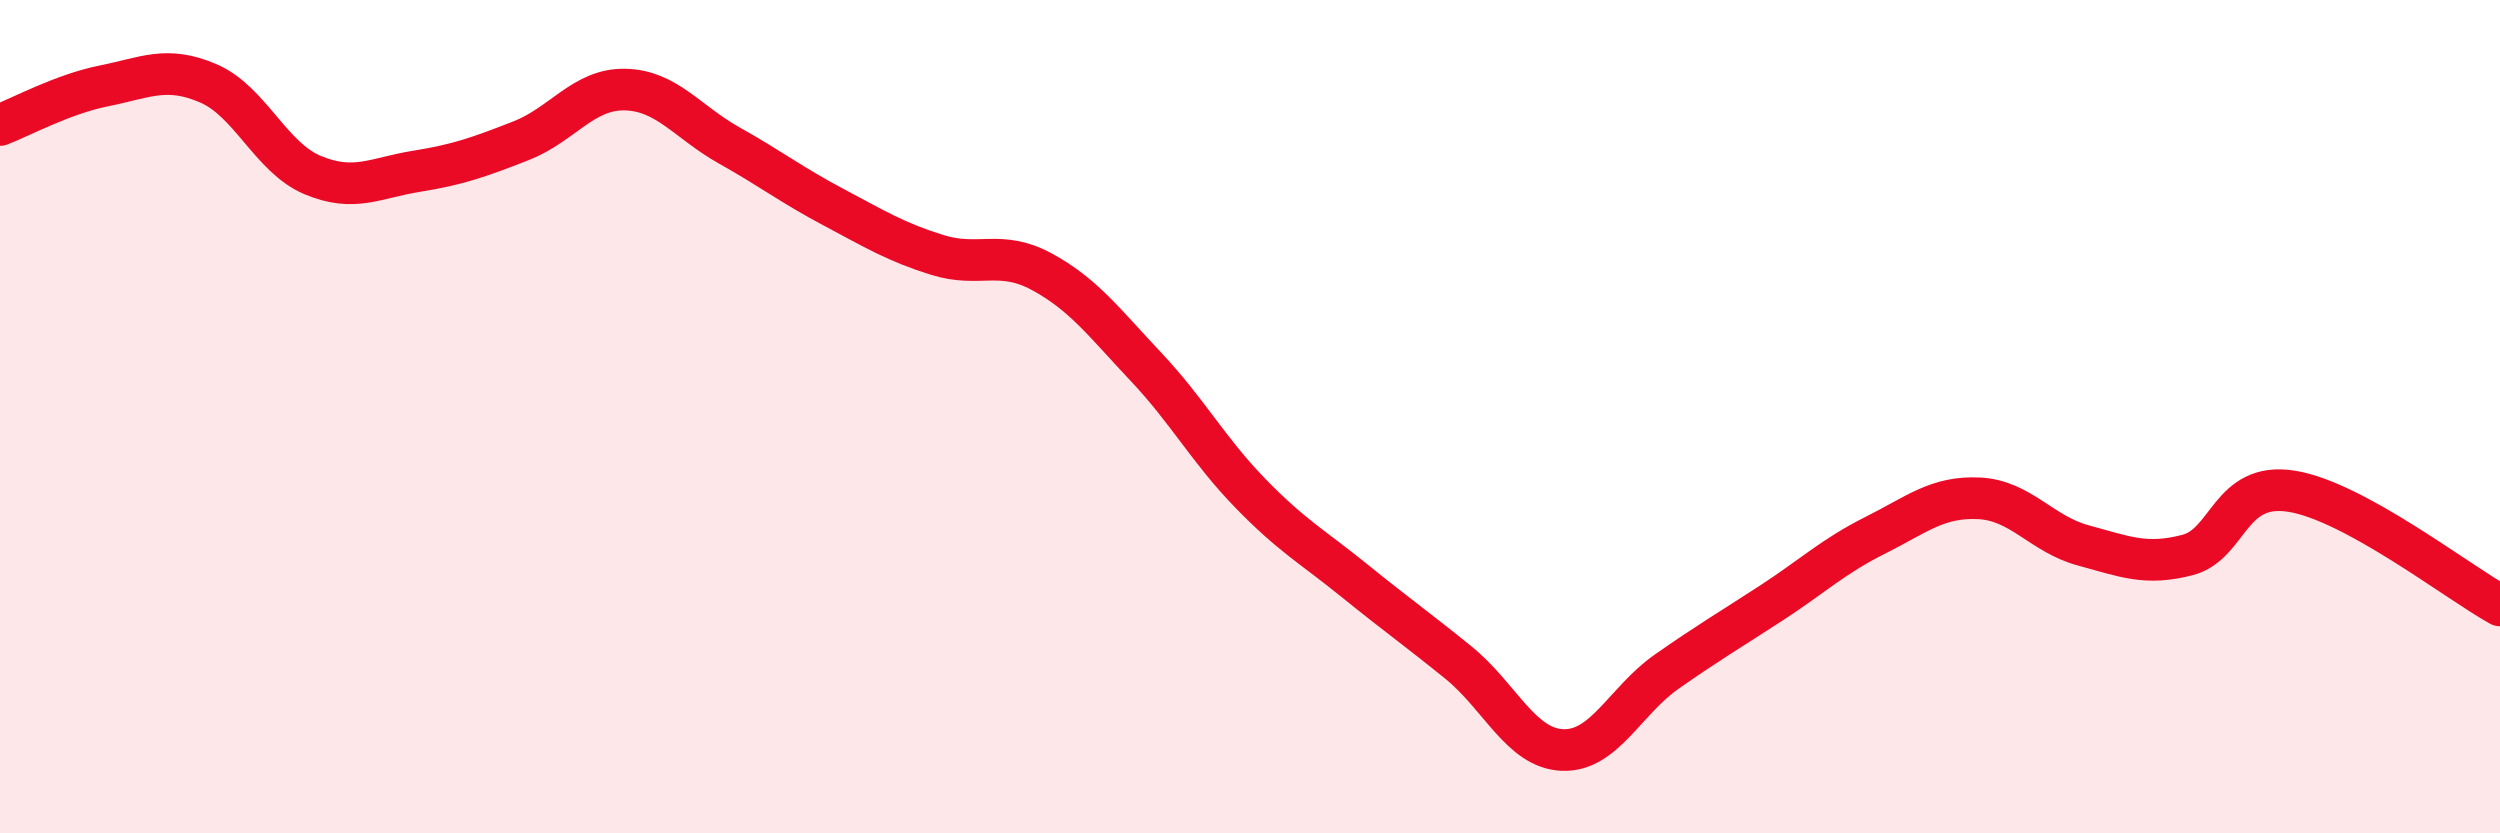
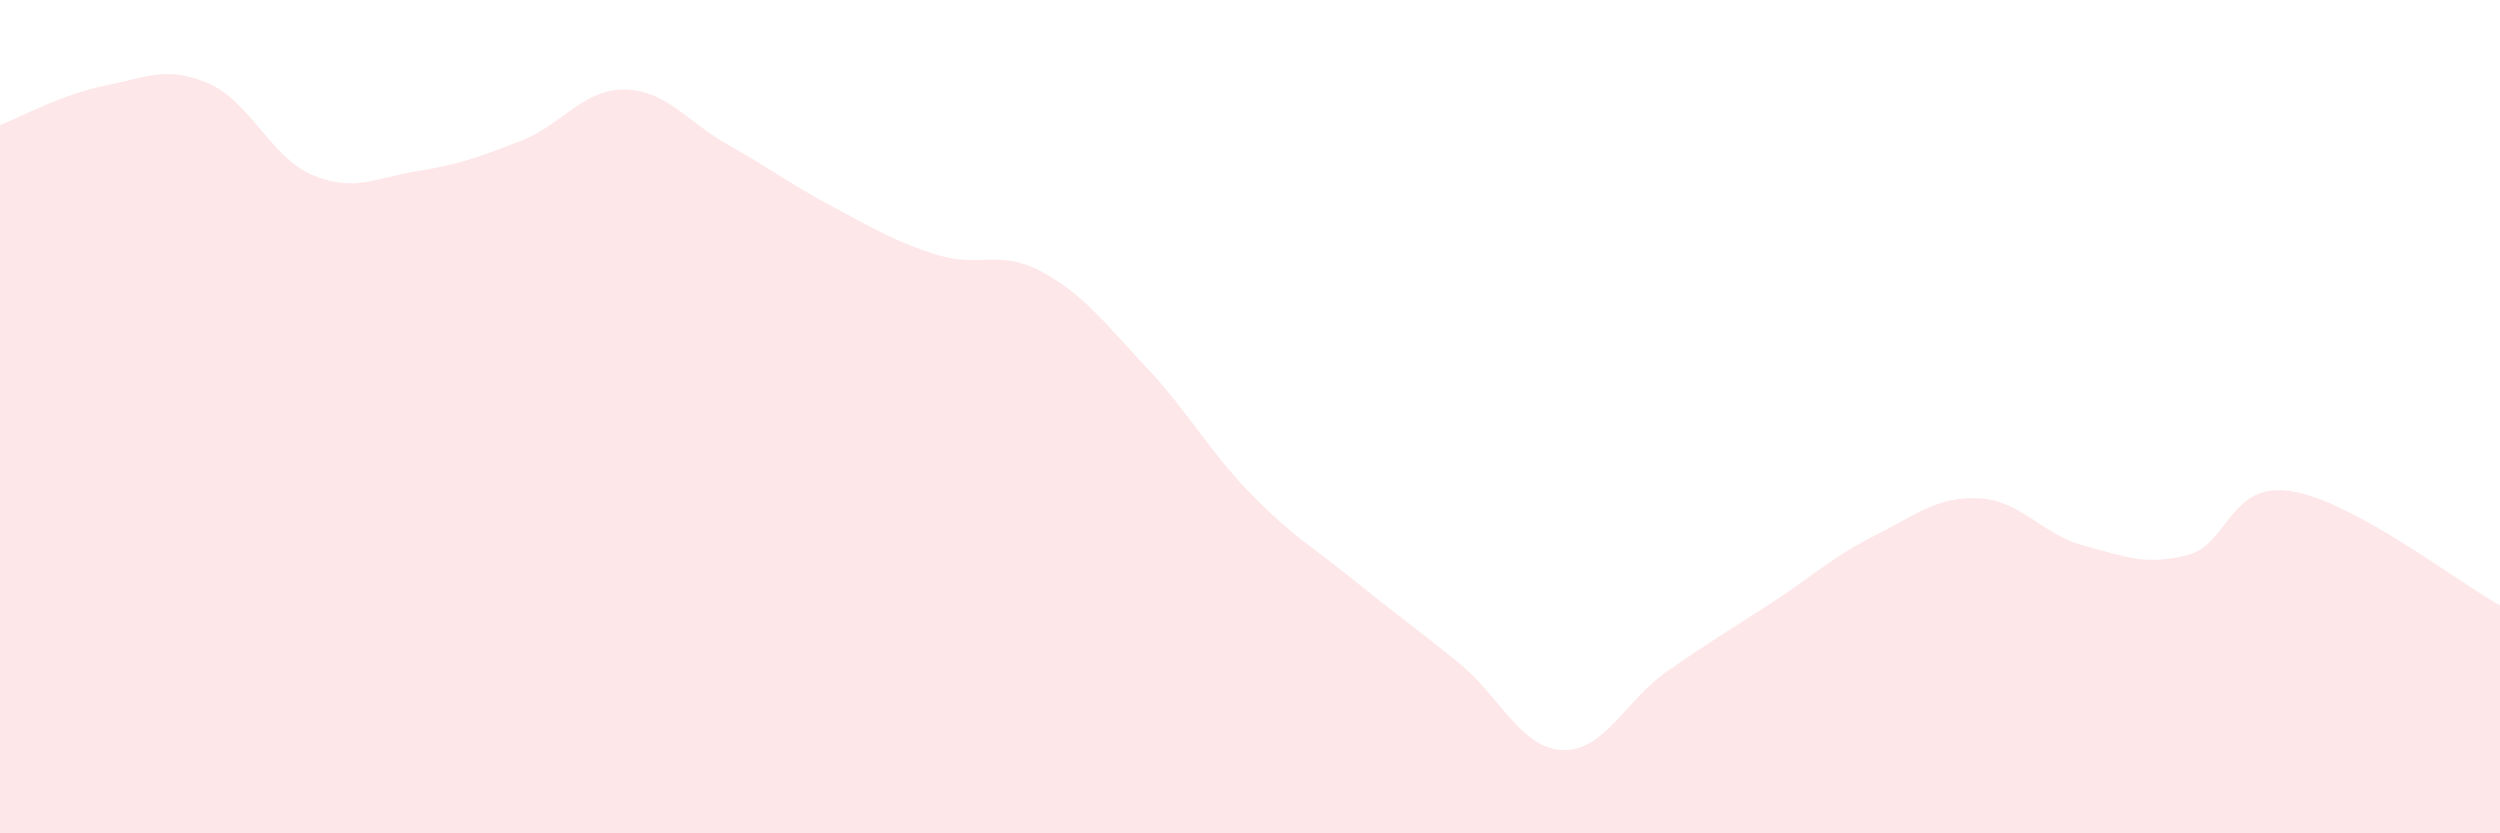
<svg xmlns="http://www.w3.org/2000/svg" width="60" height="20" viewBox="0 0 60 20">
  <path d="M 0,3 C 0.5,2.81 1.5,2.26 2.5,2.06 C 3.5,1.86 4,1.57 5,2 C 6,2.43 6.5,3.78 7.5,4.2 C 8.5,4.62 9,4.27 10,4.11 C 11,3.95 11.5,3.77 12.5,3.38 C 13.5,2.99 14,2.13 15,2.15 C 16,2.17 16.5,2.93 17.5,3.49 C 18.5,4.05 19,4.44 20,4.97 C 21,5.5 21.5,5.81 22.5,6.12 C 23.5,6.43 24,5.98 25,6.52 C 26,7.06 26.5,7.74 27.5,8.8 C 28.5,9.86 29,10.8 30,11.83 C 31,12.86 31.5,13.12 32.5,13.93 C 33.5,14.74 34,15.09 35,15.9 C 36,16.71 36.5,17.96 37.5,18 C 38.5,18.04 39,16.82 40,16.12 C 41,15.42 41.5,15.13 42.5,14.48 C 43.5,13.83 44,13.35 45,12.85 C 46,12.35 46.5,11.91 47.5,11.96 C 48.5,12.01 49,12.82 50,13.09 C 51,13.36 51.5,13.58 52.5,13.32 C 53.5,13.06 53.5,11.55 55,11.79 C 56.5,12.03 59,13.98 60,14.53L60 20L0 20Z" fill="#EB0A25" opacity="0.1" stroke-linecap="round" stroke-linejoin="round" />
-   <path d="M 0,3 C 0.5,2.81 1.5,2.26 2.5,2.06 C 3.5,1.86 4,1.57 5,2 C 6,2.43 6.5,3.78 7.5,4.2 C 8.5,4.62 9,4.27 10,4.11 C 11,3.95 11.5,3.77 12.5,3.38 C 13.5,2.99 14,2.13 15,2.15 C 16,2.17 16.5,2.93 17.5,3.49 C 18.5,4.05 19,4.44 20,4.97 C 21,5.5 21.5,5.81 22.5,6.12 C 23.5,6.43 24,5.98 25,6.52 C 26,7.06 26.5,7.74 27.5,8.8 C 28.5,9.86 29,10.8 30,11.83 C 31,12.86 31.5,13.12 32.5,13.93 C 33.5,14.74 34,15.09 35,15.9 C 36,16.71 36.5,17.96 37.5,18 C 38.5,18.04 39,16.82 40,16.12 C 41,15.42 41.5,15.13 42.5,14.48 C 43.5,13.83 44,13.35 45,12.85 C 46,12.35 46.5,11.91 47.5,11.96 C 48.5,12.01 49,12.82 50,13.09 C 51,13.36 51.5,13.58 52.5,13.32 C 53.5,13.06 53.5,11.55 55,11.79 C 56.5,12.03 59,13.98 60,14.53" stroke="#EB0A25" stroke-width="1" fill="none" stroke-linecap="round" stroke-linejoin="round" />
</svg>